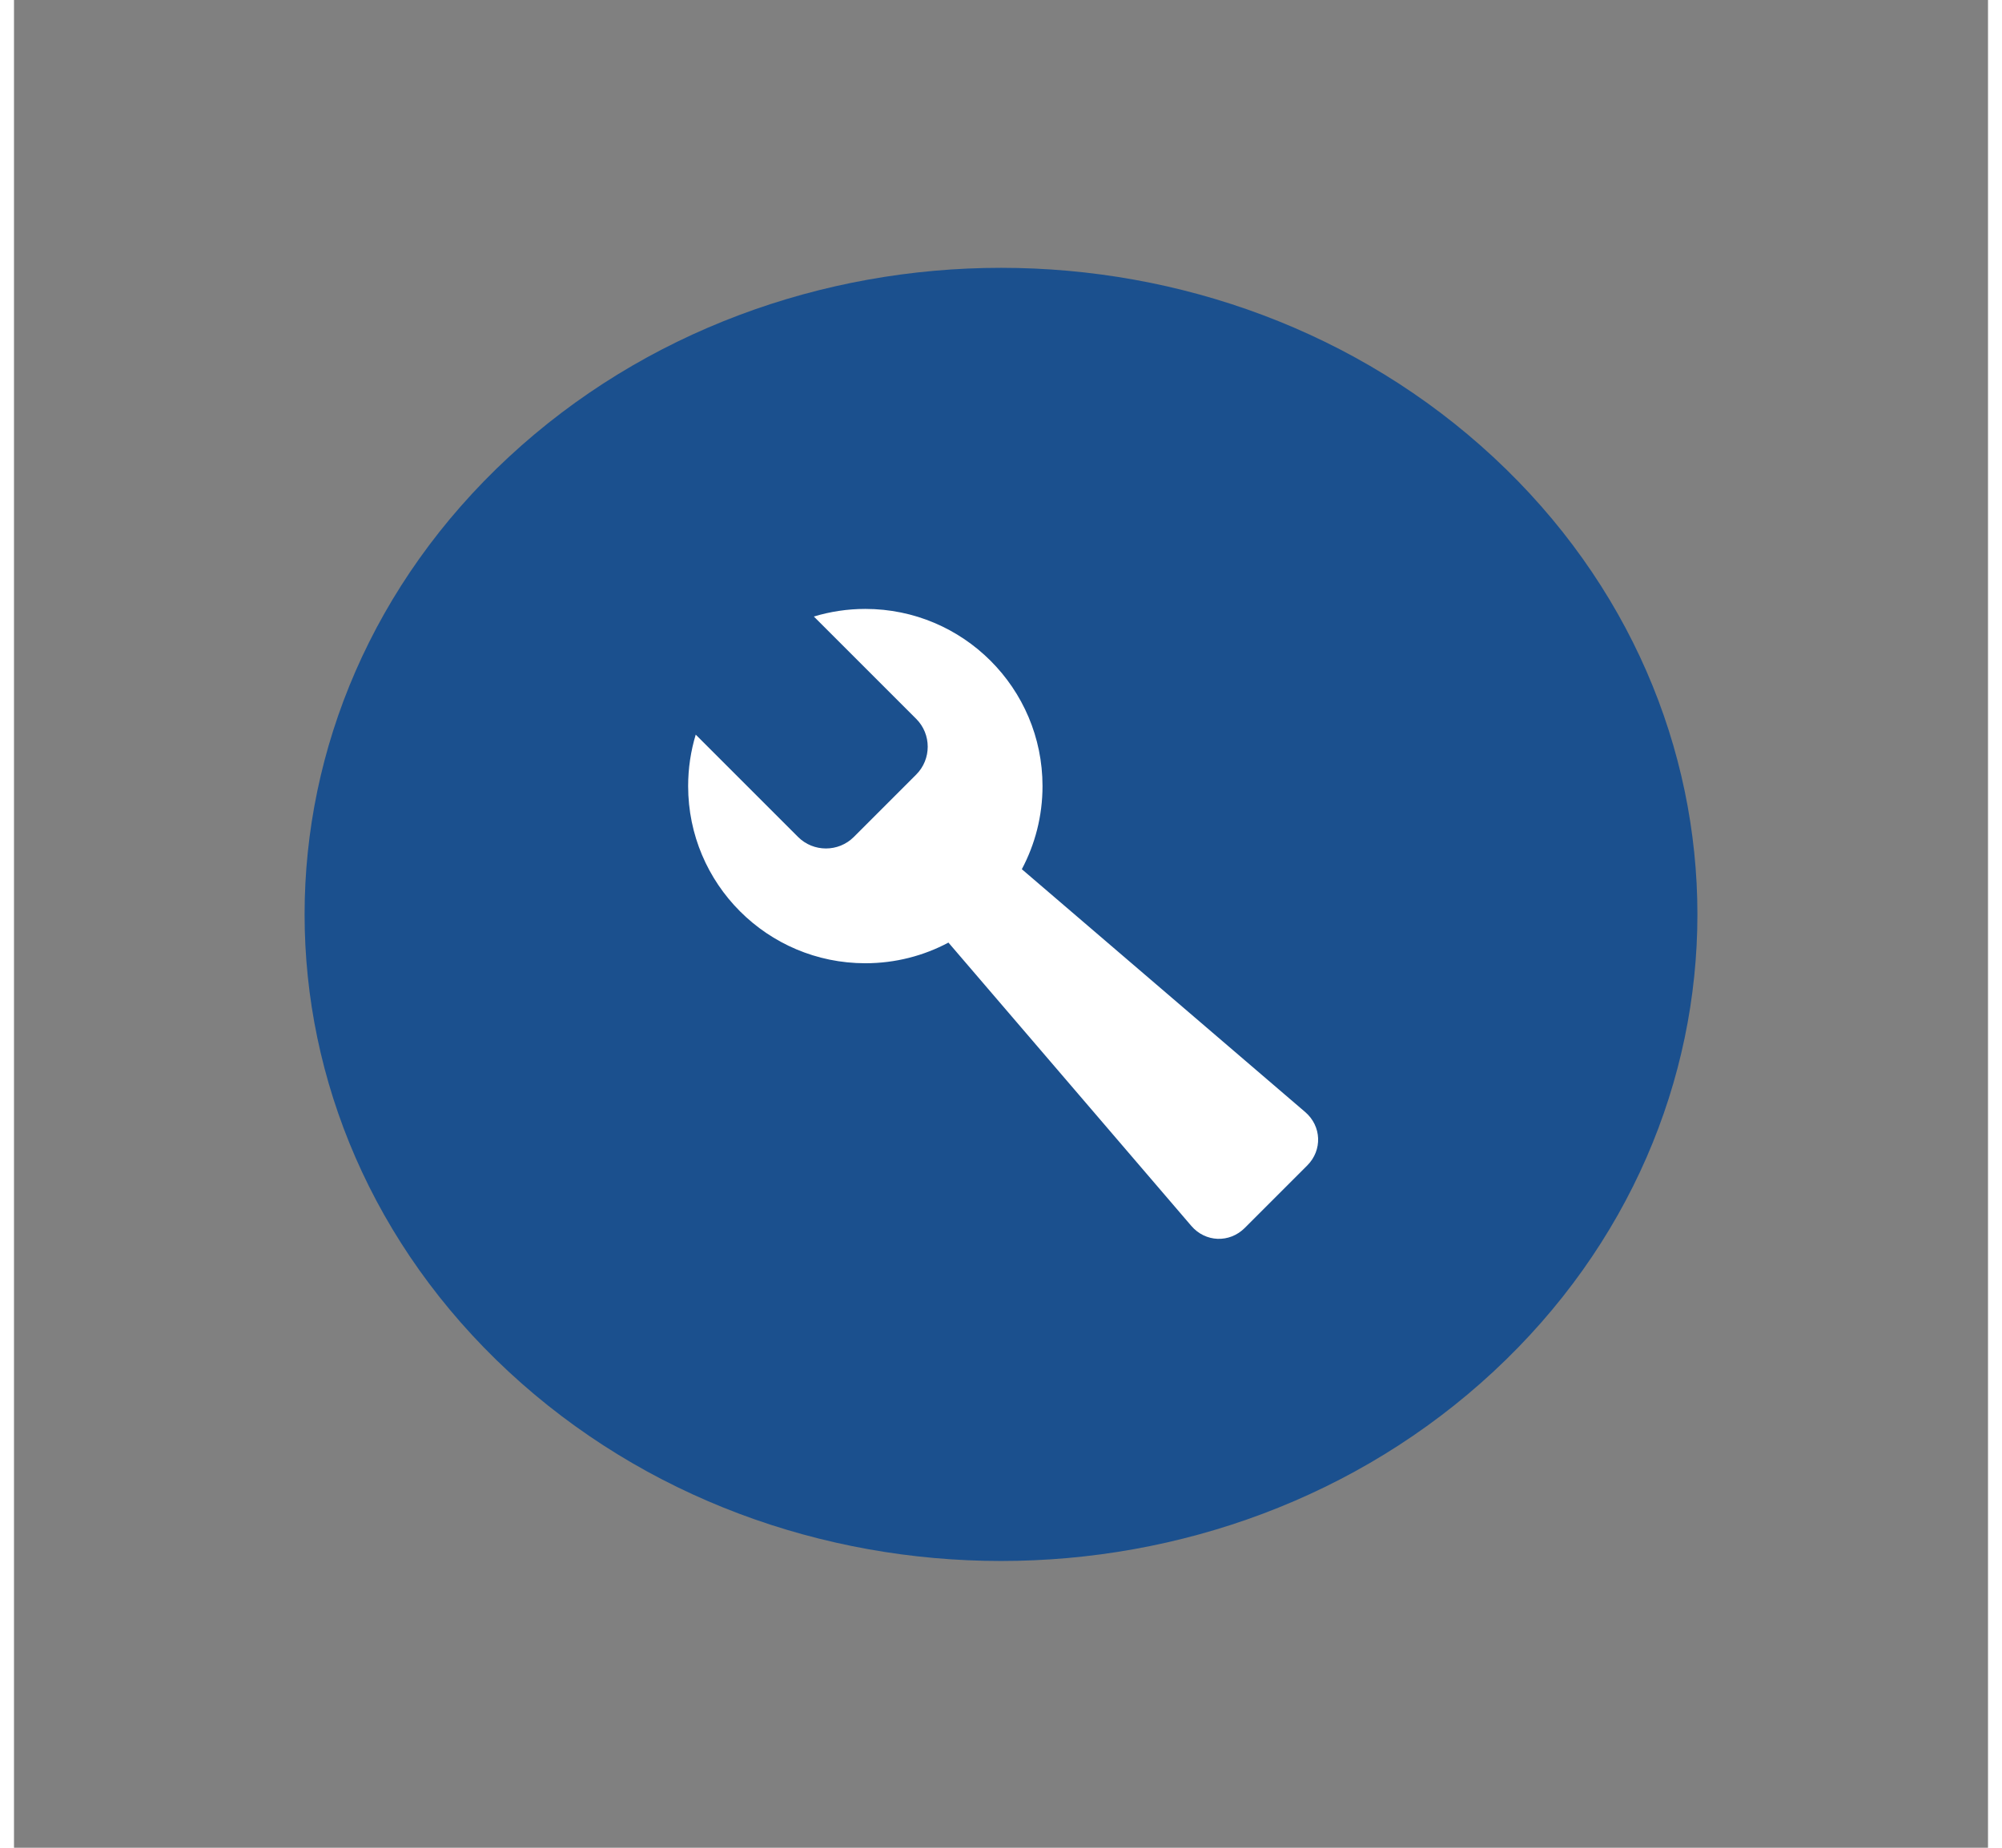
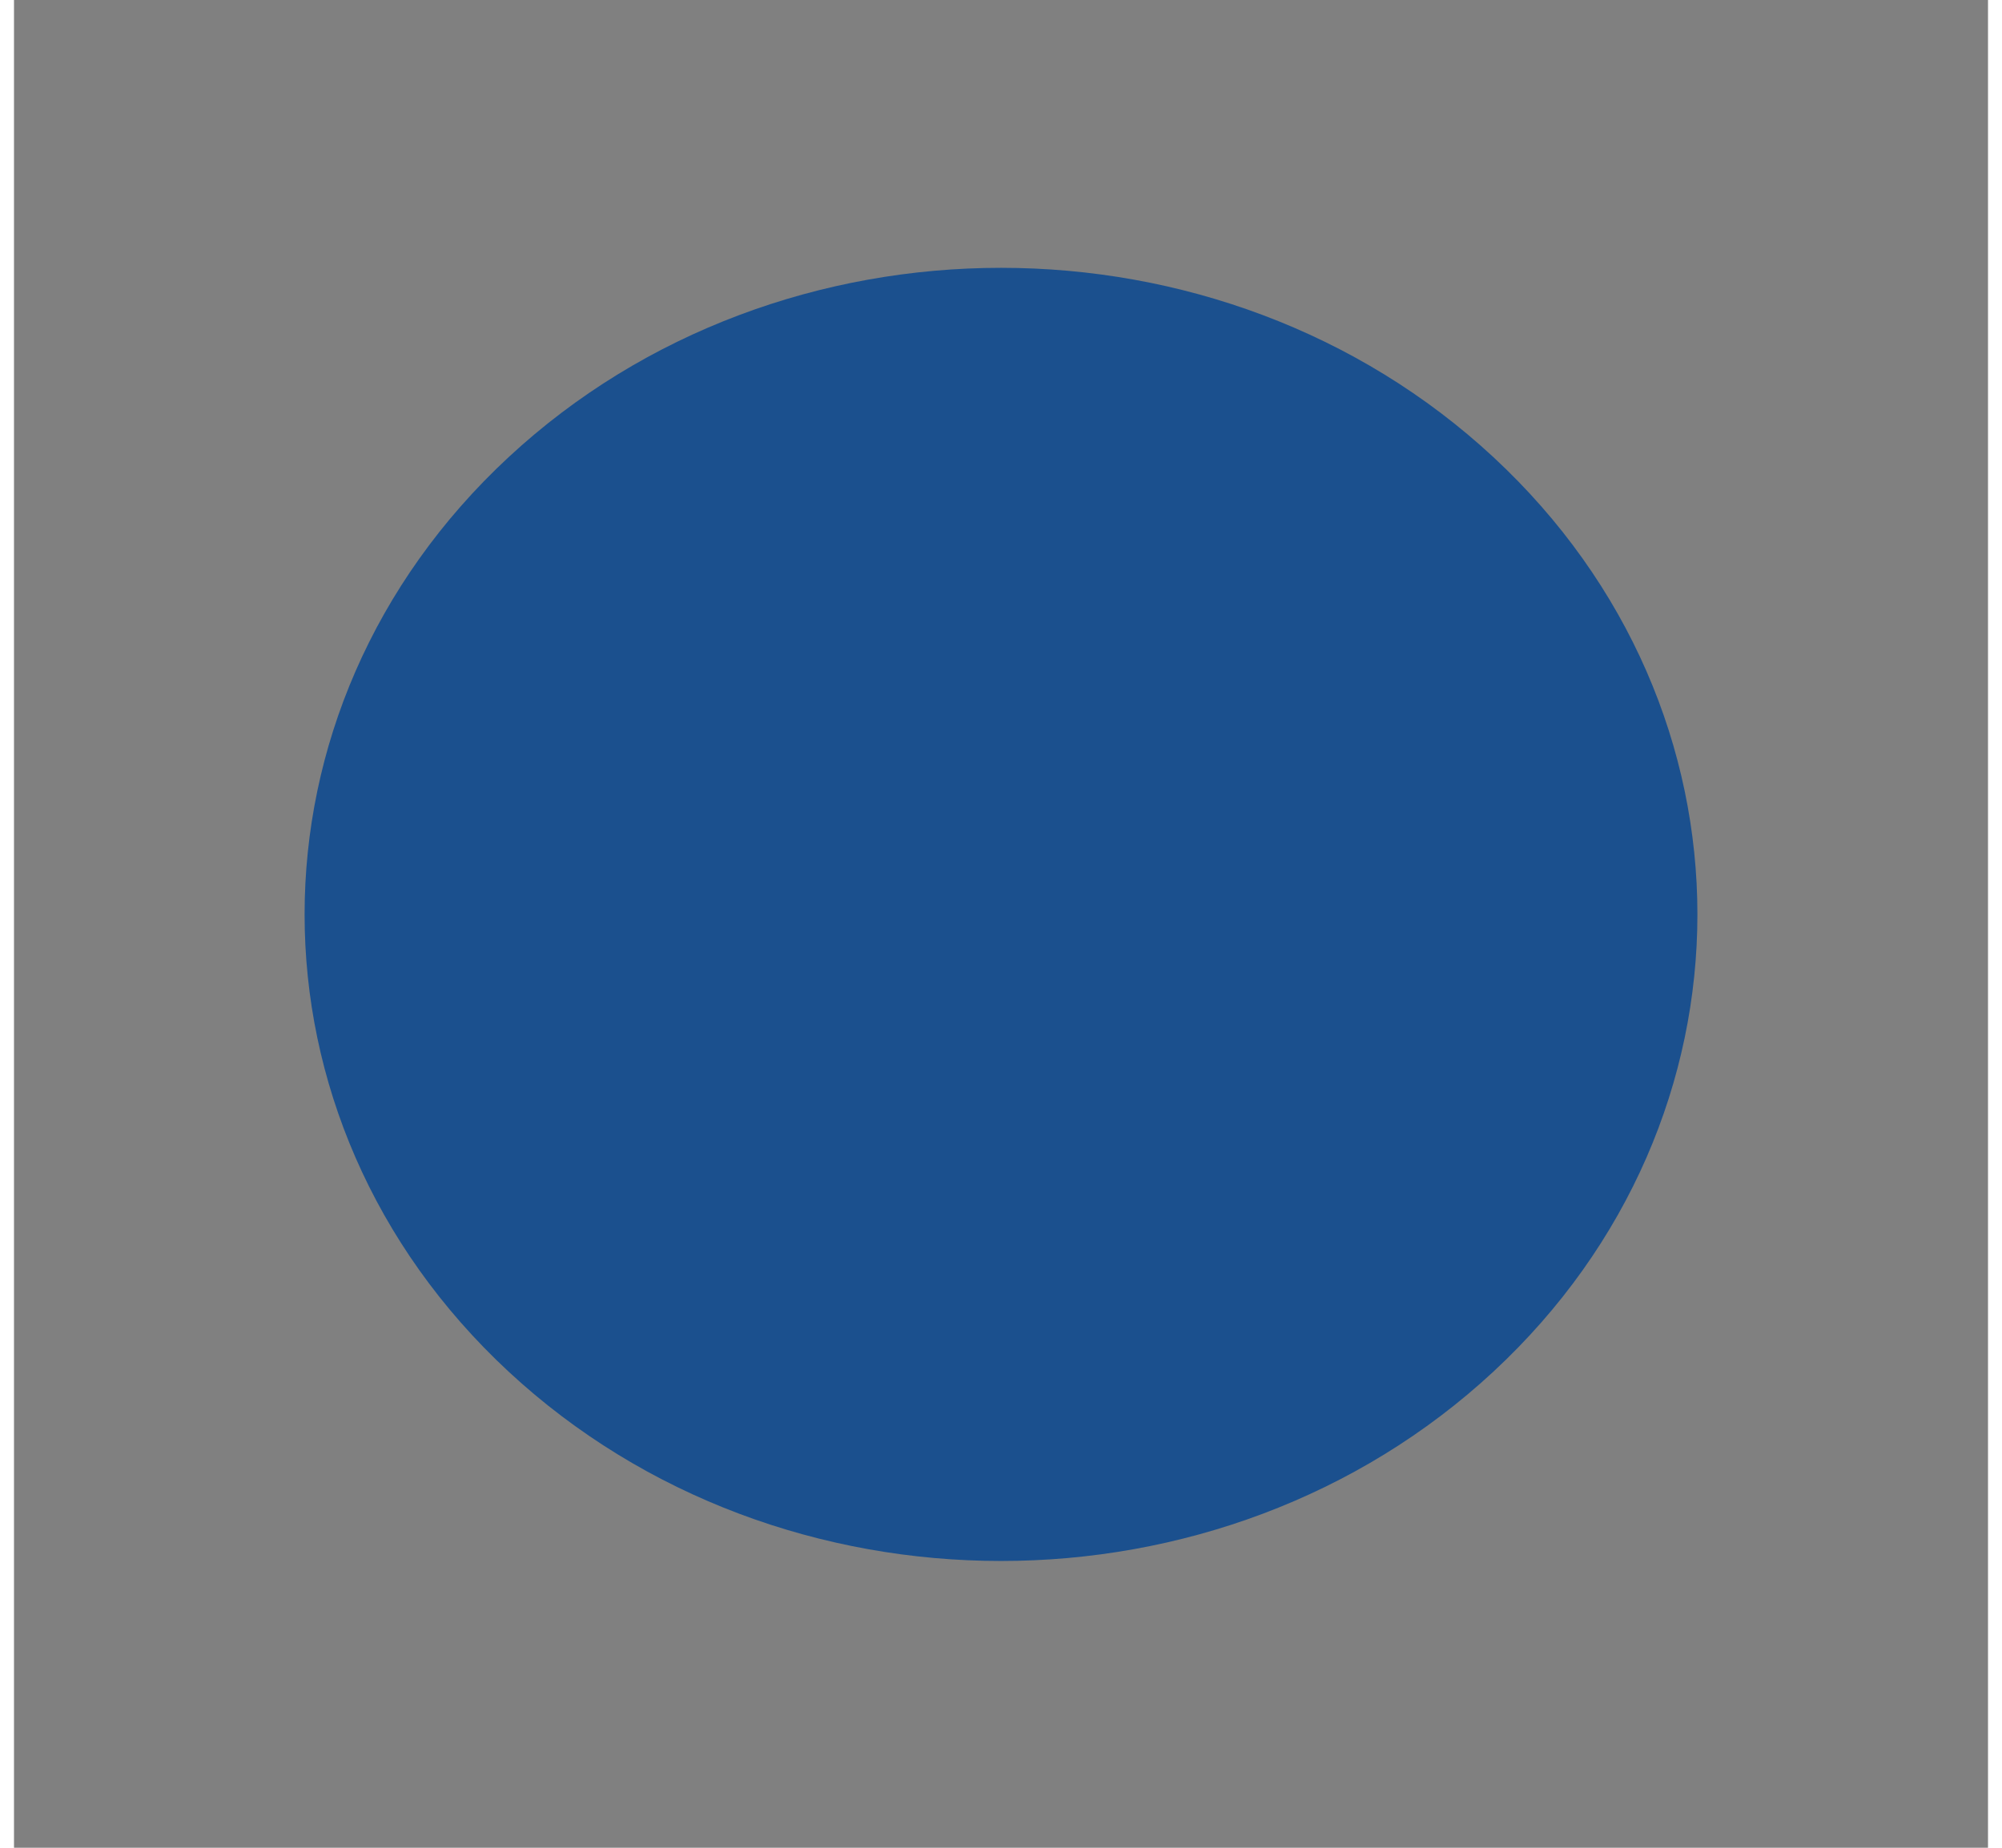
<svg xmlns="http://www.w3.org/2000/svg" width="65" height="60" viewBox="0 0 94 88" fill="none">
  <rect x="0" y="0" width="94" height="88" fill="#808080" stroke="none" />
  <path d="M70.45 65.323C83.4 53.298 83.4 33.8 70.45 21.774C57.499 9.749 36.502 9.749 23.551 21.774C10.6 33.8 10.6 53.298 23.551 65.323C36.502 77.349 57.499 77.349 70.45 65.323Z" fill="#1B508E" />
  <g clip-path="url(#clip0_532_846)">
-     <path d="M61.485 52.961L47.992 41.396C48.62 40.214 48.977 38.868 48.977 37.438C48.977 32.778 45.198 29 40.539 29C39.686 29 38.865 29.128 38.088 29.362L42.963 34.237C43.693 34.966 43.693 36.159 42.963 36.888L39.99 39.862C39.26 40.591 38.068 40.591 37.338 39.862L32.463 34.987C32.229 35.763 32.102 36.584 32.102 37.438C32.102 42.097 35.88 45.875 40.539 45.875C41.97 45.875 43.318 45.519 44.497 44.891L56.062 58.383C56.733 59.167 57.879 59.21 58.608 58.481L61.582 55.507C62.312 54.778 62.267 53.632 61.485 52.961Z" fill="white" />
-   </g>
+     </g>
  <defs>
    <clipPath id="clip0_532_846">
-       <rect width="30" height="30" fill="white" transform="translate(32.102 29)" />
-     </clipPath>
+       </clipPath>
  </defs>
</svg>